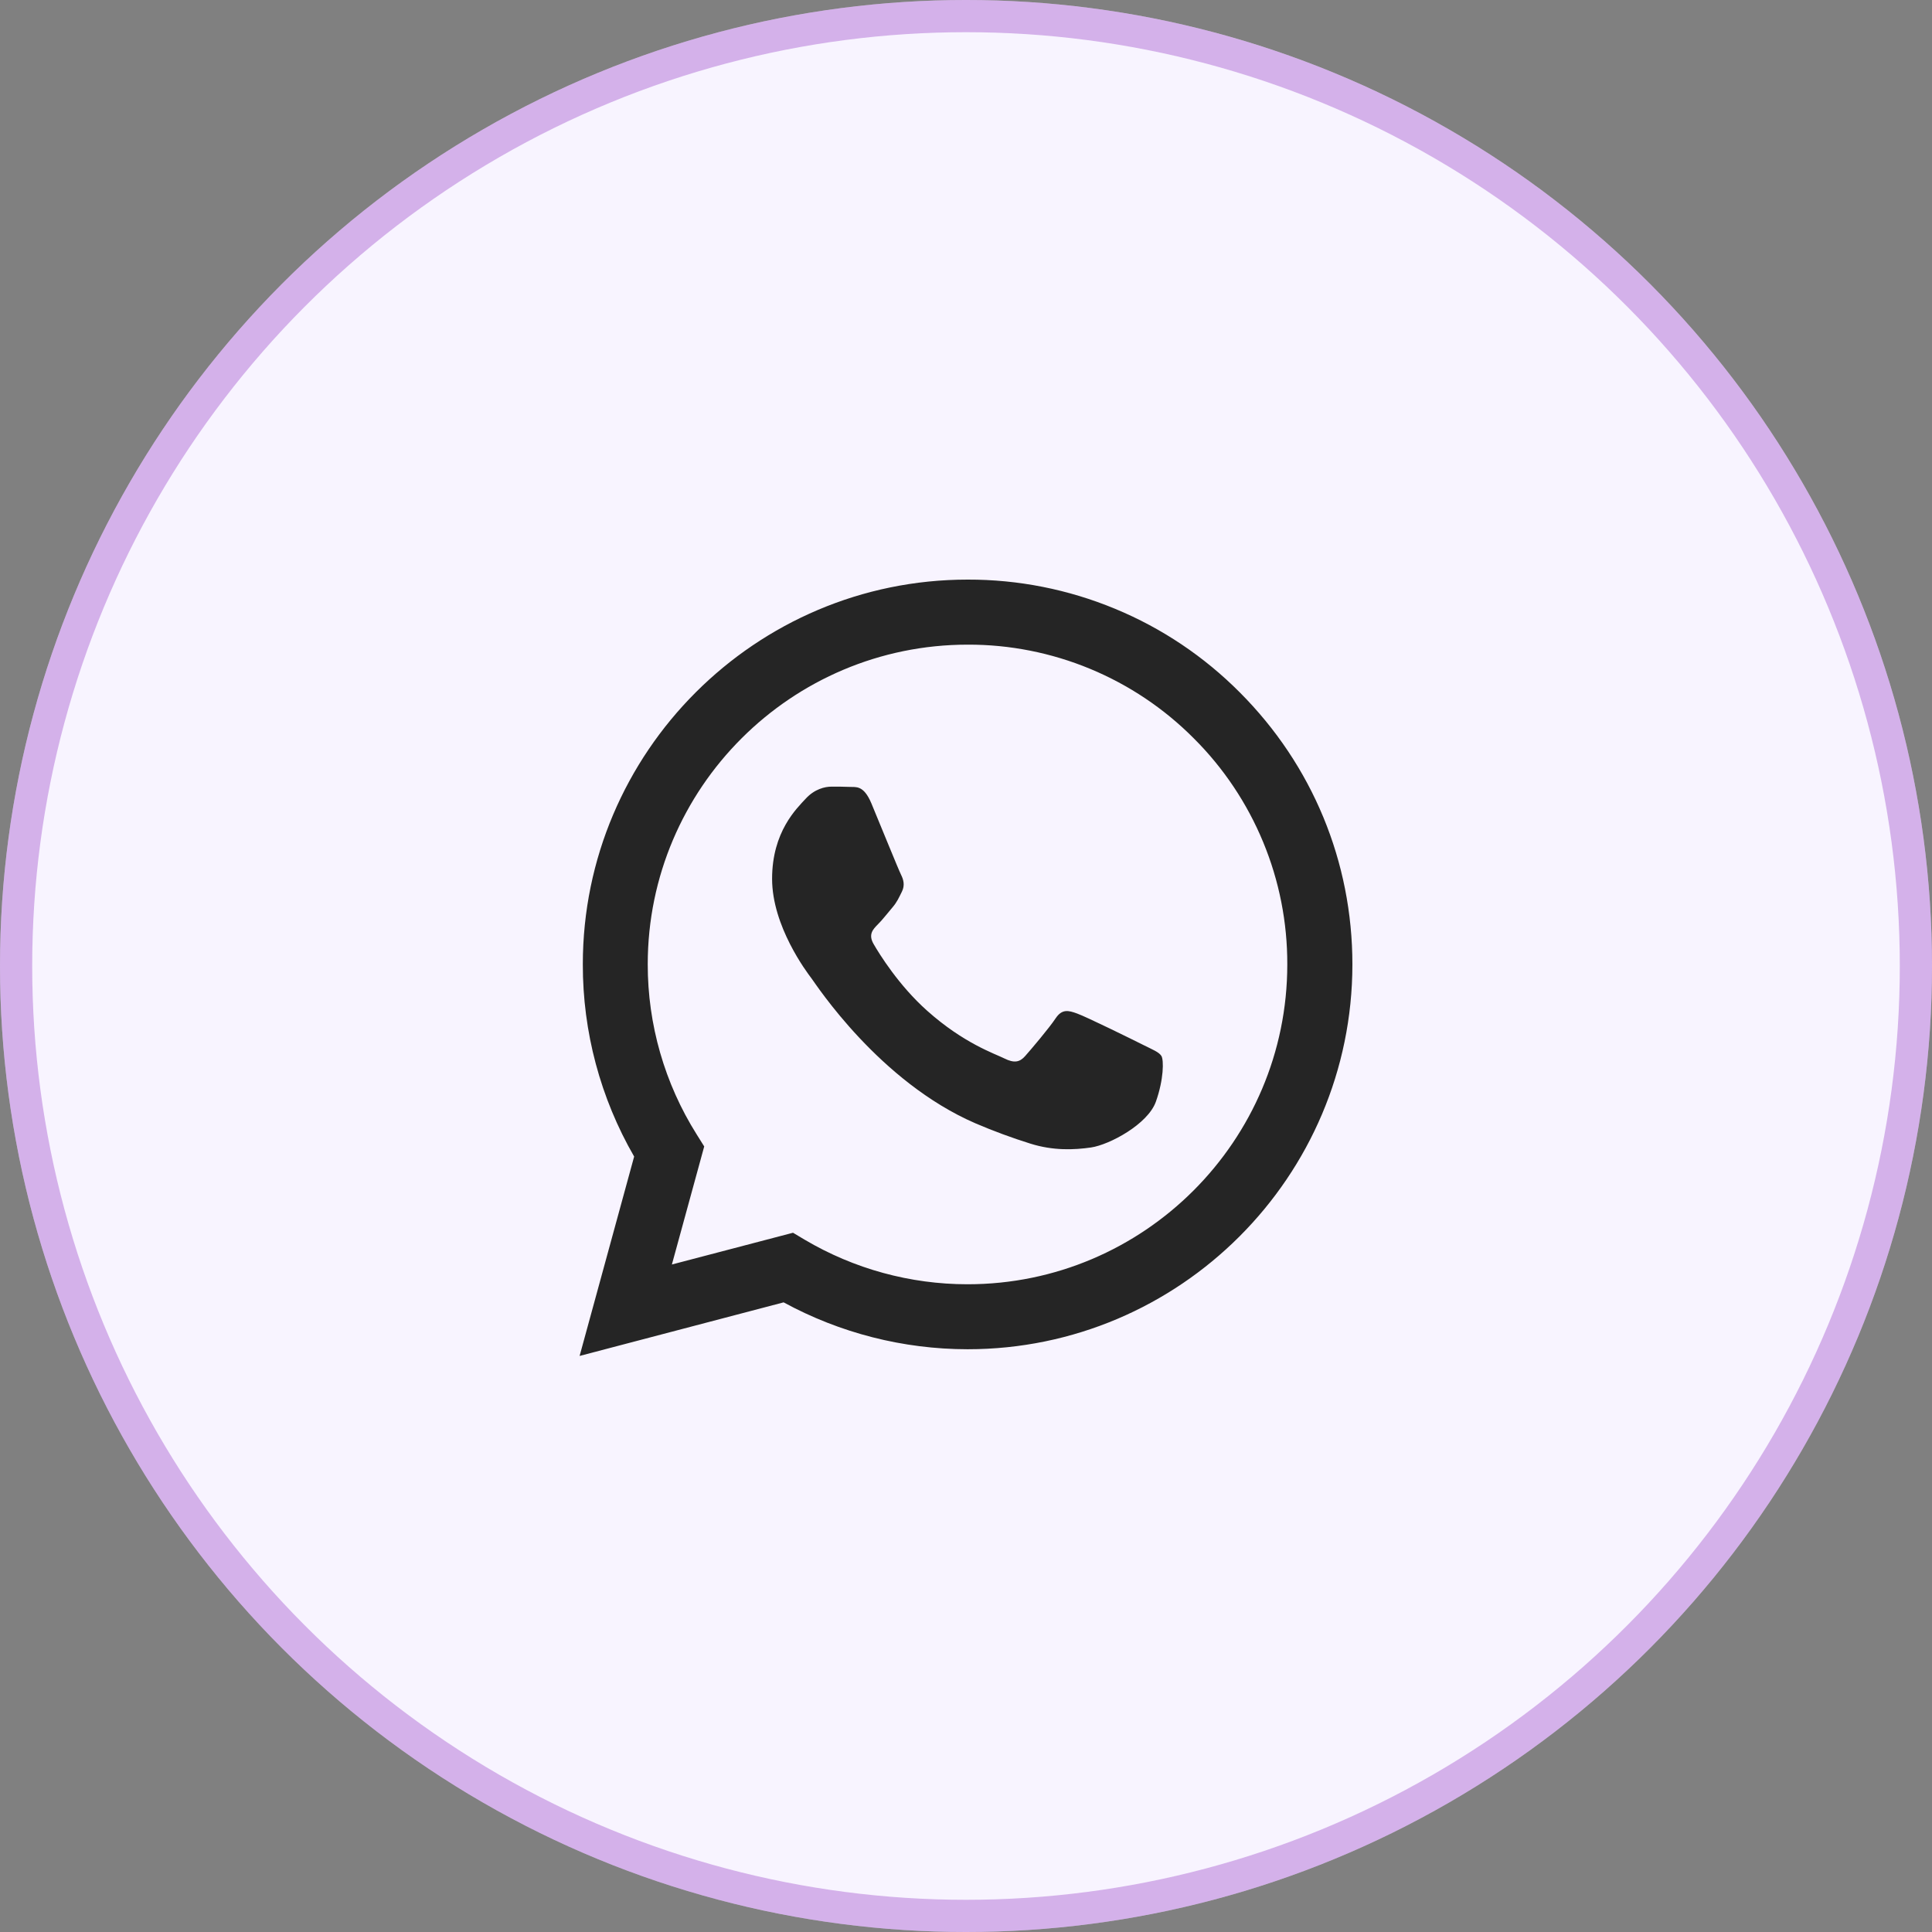
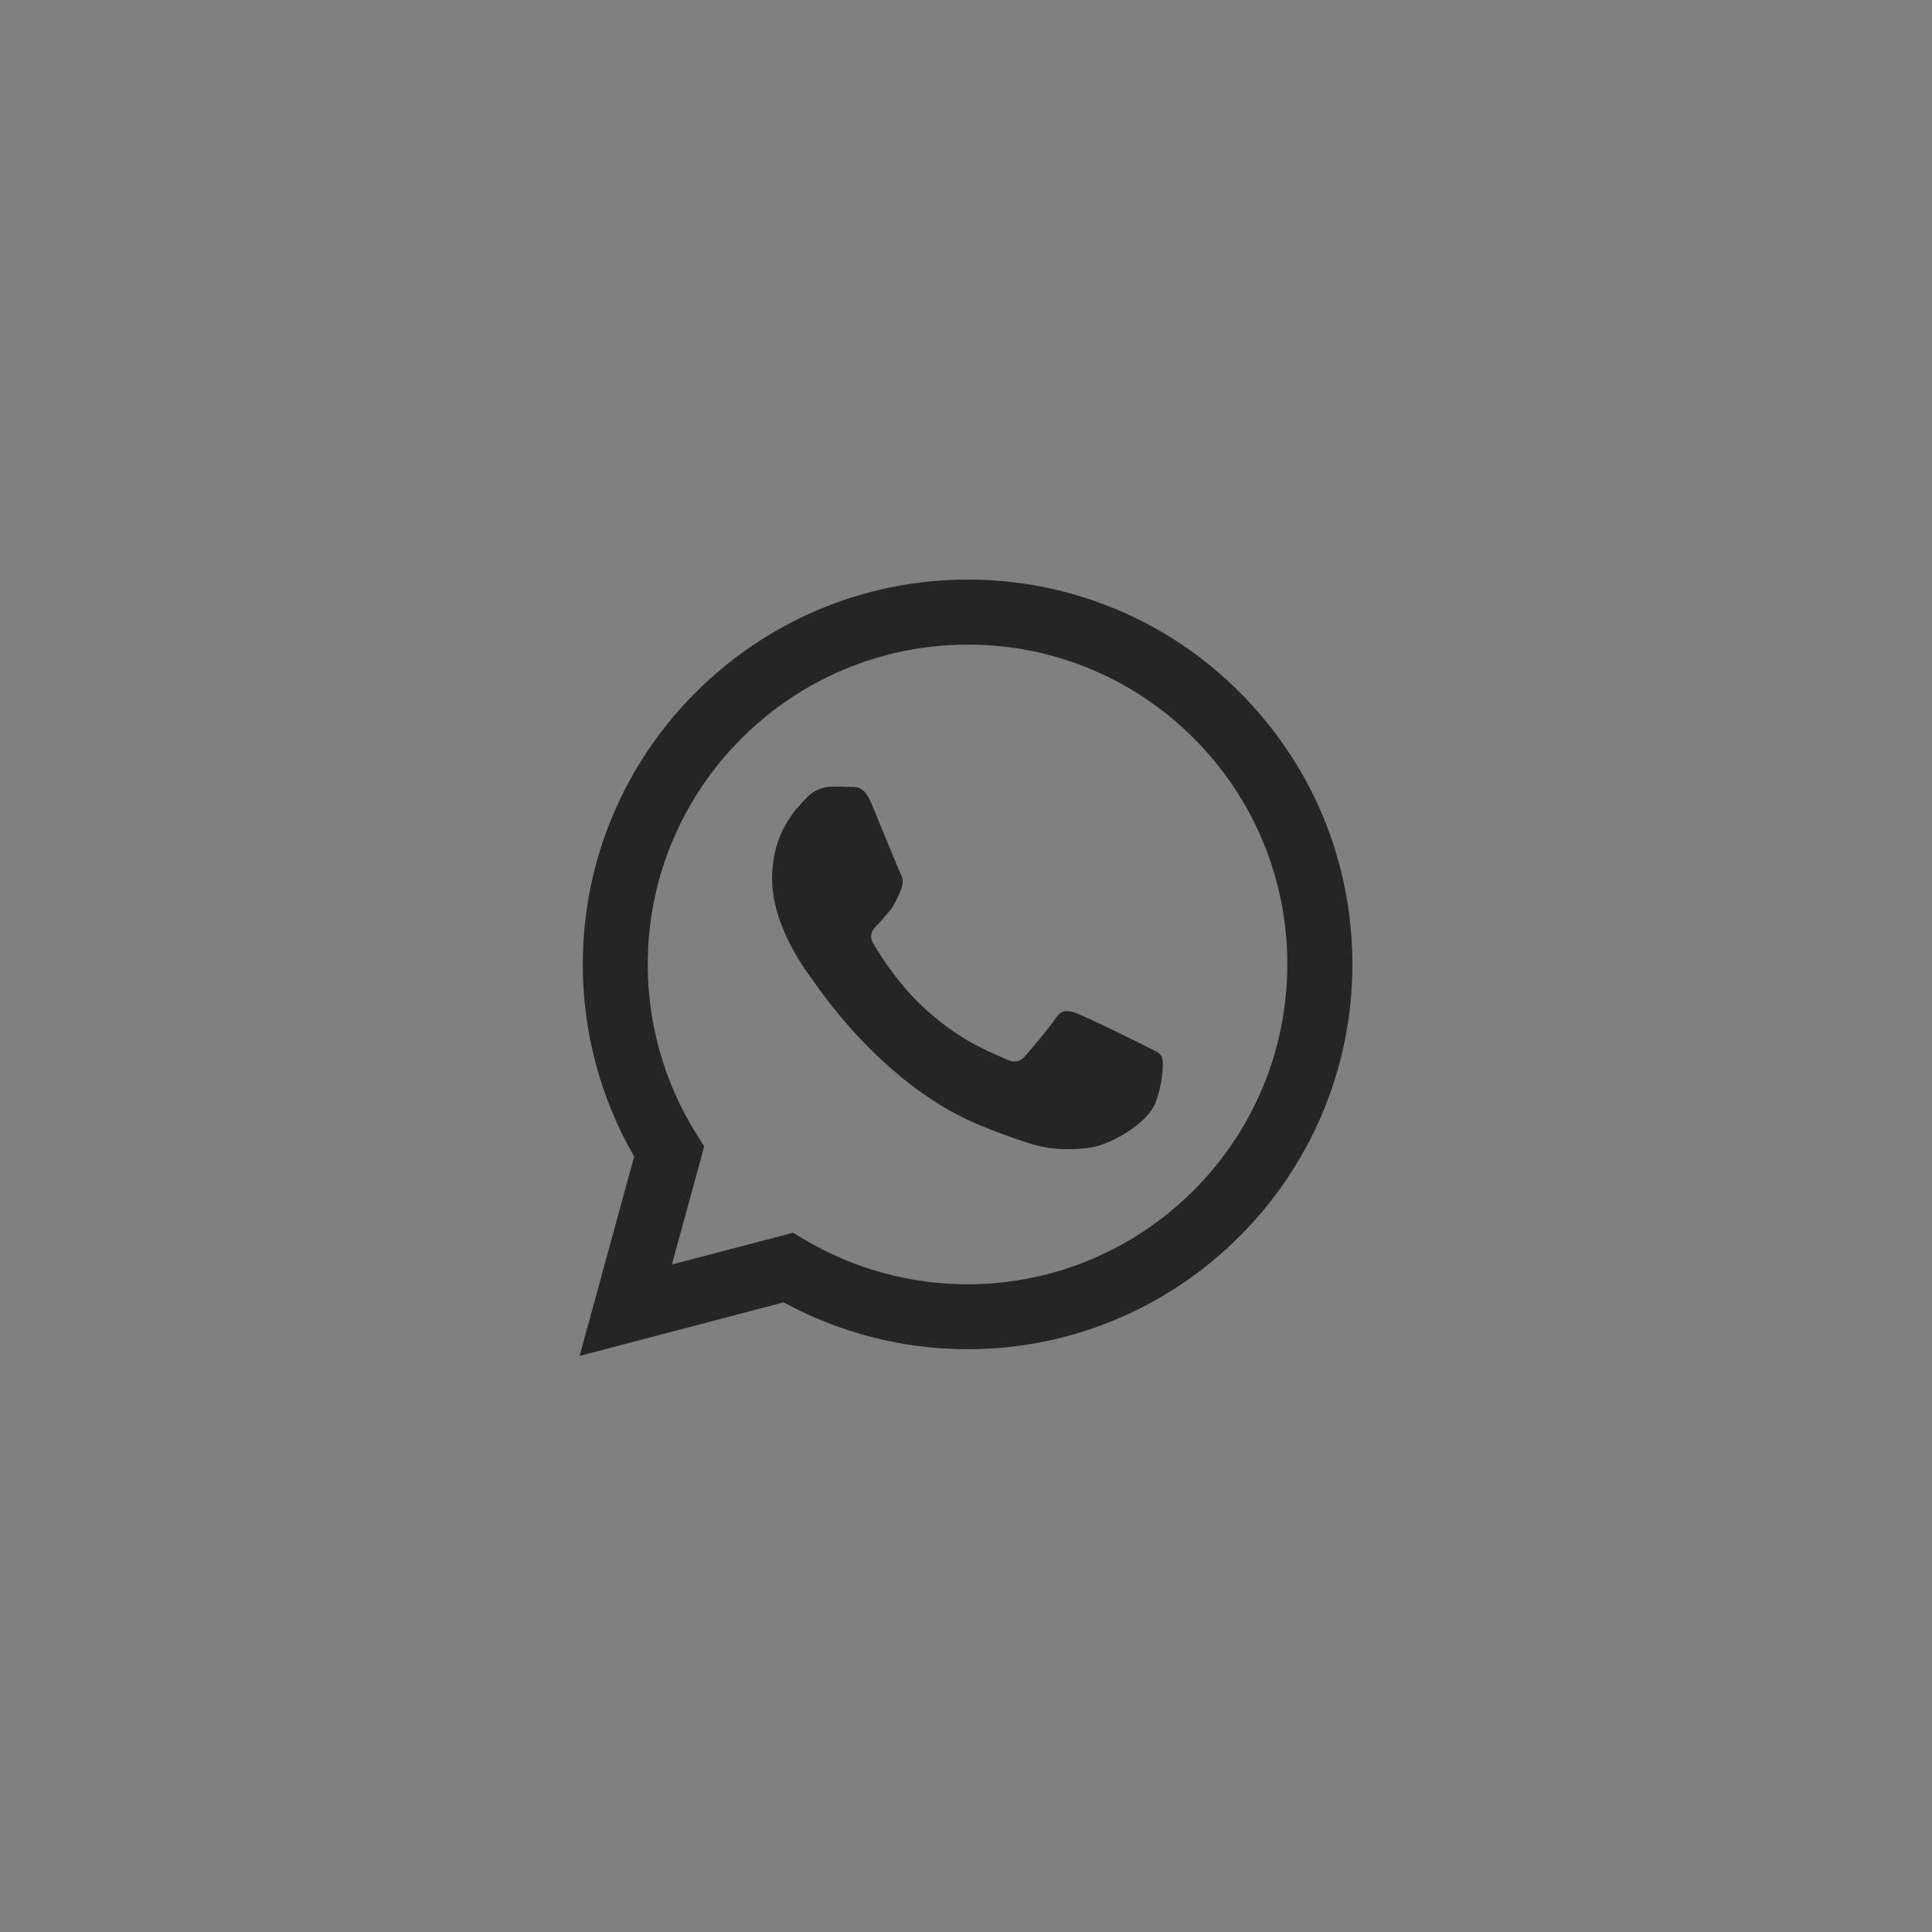
<svg xmlns="http://www.w3.org/2000/svg" width="30" height="30" viewBox="0 0 30 30" fill="none">
  <rect x="0" y="0" width="30" height="30" fill="#808080" stroke="none" />
-   <circle cx="15" cy="15" r="15" fill="#F8F4FF" />
-   <circle cx="15" cy="15" r="14.75" stroke="#8114B8" stroke-opacity="0.3" stroke-width="0.5" />
-   <path fill-rule="evenodd" clip-rule="evenodd" d="M19.252 10.752C18.698 10.195 18.04 9.753 17.314 9.453C16.588 9.152 15.81 8.998 15.025 9C11.732 9 9.05 11.68 9.05 14.973C9.048 16.021 9.323 17.051 9.847 17.959L9 21.055L12.168 20.223C13.044 20.7 14.025 20.95 15.023 20.951H15.025C18.319 20.951 20.998 18.271 21 14.976C21 13.381 20.379 11.881 19.252 10.752V10.752ZM15.025 19.942H15.023C14.134 19.942 13.261 19.703 12.495 19.25L12.314 19.142L10.433 19.635L10.935 17.802L10.818 17.615C10.32 16.824 10.057 15.907 10.058 14.973C10.058 12.236 12.287 10.01 15.027 10.01C15.679 10.008 16.325 10.136 16.928 10.386C17.53 10.636 18.077 11.002 18.537 11.465C18.999 11.925 19.365 12.473 19.614 13.075C19.864 13.678 19.991 14.324 19.989 14.976C19.989 17.715 17.762 19.942 15.025 19.942ZM17.747 16.223C17.599 16.148 16.864 15.787 16.728 15.739C16.591 15.688 16.491 15.664 16.392 15.812C16.292 15.963 16.007 16.299 15.919 16.398C15.834 16.496 15.745 16.51 15.597 16.436C15.447 16.361 14.966 16.203 14.396 15.694C13.953 15.299 13.652 14.809 13.566 14.66C13.478 14.51 13.556 14.43 13.63 14.355C13.698 14.289 13.78 14.181 13.855 14.094C13.929 14.008 13.955 13.945 14.005 13.845C14.054 13.746 14.029 13.658 13.992 13.584C13.954 13.51 13.656 12.774 13.531 12.475C13.409 12.184 13.287 12.225 13.195 12.219C13.109 12.215 13.009 12.215 12.91 12.215C12.81 12.215 12.648 12.252 12.511 12.402C12.374 12.551 11.989 12.912 11.989 13.646C11.989 14.381 12.524 15.091 12.6 15.191C12.674 15.289 13.652 16.797 15.149 17.444C15.427 17.563 15.711 17.668 15.999 17.758C16.357 17.871 16.683 17.855 16.941 17.818C17.228 17.776 17.823 17.457 17.948 17.108C18.072 16.76 18.072 16.461 18.035 16.398C17.997 16.336 17.898 16.299 17.747 16.223Z" fill="#252525" />
+   <path fill-rule="evenodd" clip-rule="evenodd" d="M19.252 10.752C18.698 10.195 18.04 9.753 17.314 9.453C16.588 9.152 15.81 8.998 15.025 9C11.732 9 9.05 11.68 9.05 14.973C9.048 16.021 9.323 17.051 9.847 17.959L9 21.055L12.168 20.223C13.044 20.7 14.025 20.95 15.023 20.951H15.025C18.319 20.951 20.998 18.271 21 14.976C21 13.381 20.379 11.881 19.252 10.752V10.752ZM15.025 19.942H15.023C14.134 19.942 13.261 19.703 12.495 19.25L12.314 19.142L10.433 19.635L10.935 17.802L10.818 17.615C10.32 16.824 10.057 15.907 10.058 14.973C10.058 12.236 12.287 10.01 15.027 10.01C15.679 10.008 16.325 10.136 16.928 10.386C17.53 10.636 18.077 11.002 18.537 11.465C18.999 11.925 19.365 12.473 19.614 13.075C19.864 13.678 19.991 14.324 19.989 14.976C19.989 17.715 17.762 19.942 15.025 19.942ZM17.747 16.223C17.599 16.148 16.864 15.787 16.728 15.739C16.591 15.688 16.491 15.664 16.392 15.812C16.292 15.963 16.007 16.299 15.919 16.398C15.834 16.496 15.745 16.51 15.597 16.436C15.447 16.361 14.966 16.203 14.396 15.694C13.953 15.299 13.652 14.809 13.566 14.66C13.478 14.51 13.556 14.43 13.63 14.355C13.698 14.289 13.78 14.181 13.855 14.094C14.054 13.746 14.029 13.658 13.992 13.584C13.954 13.51 13.656 12.774 13.531 12.475C13.409 12.184 13.287 12.225 13.195 12.219C13.109 12.215 13.009 12.215 12.91 12.215C12.81 12.215 12.648 12.252 12.511 12.402C12.374 12.551 11.989 12.912 11.989 13.646C11.989 14.381 12.524 15.091 12.6 15.191C12.674 15.289 13.652 16.797 15.149 17.444C15.427 17.563 15.711 17.668 15.999 17.758C16.357 17.871 16.683 17.855 16.941 17.818C17.228 17.776 17.823 17.457 17.948 17.108C18.072 16.76 18.072 16.461 18.035 16.398C17.997 16.336 17.898 16.299 17.747 16.223Z" fill="#252525" />
</svg>